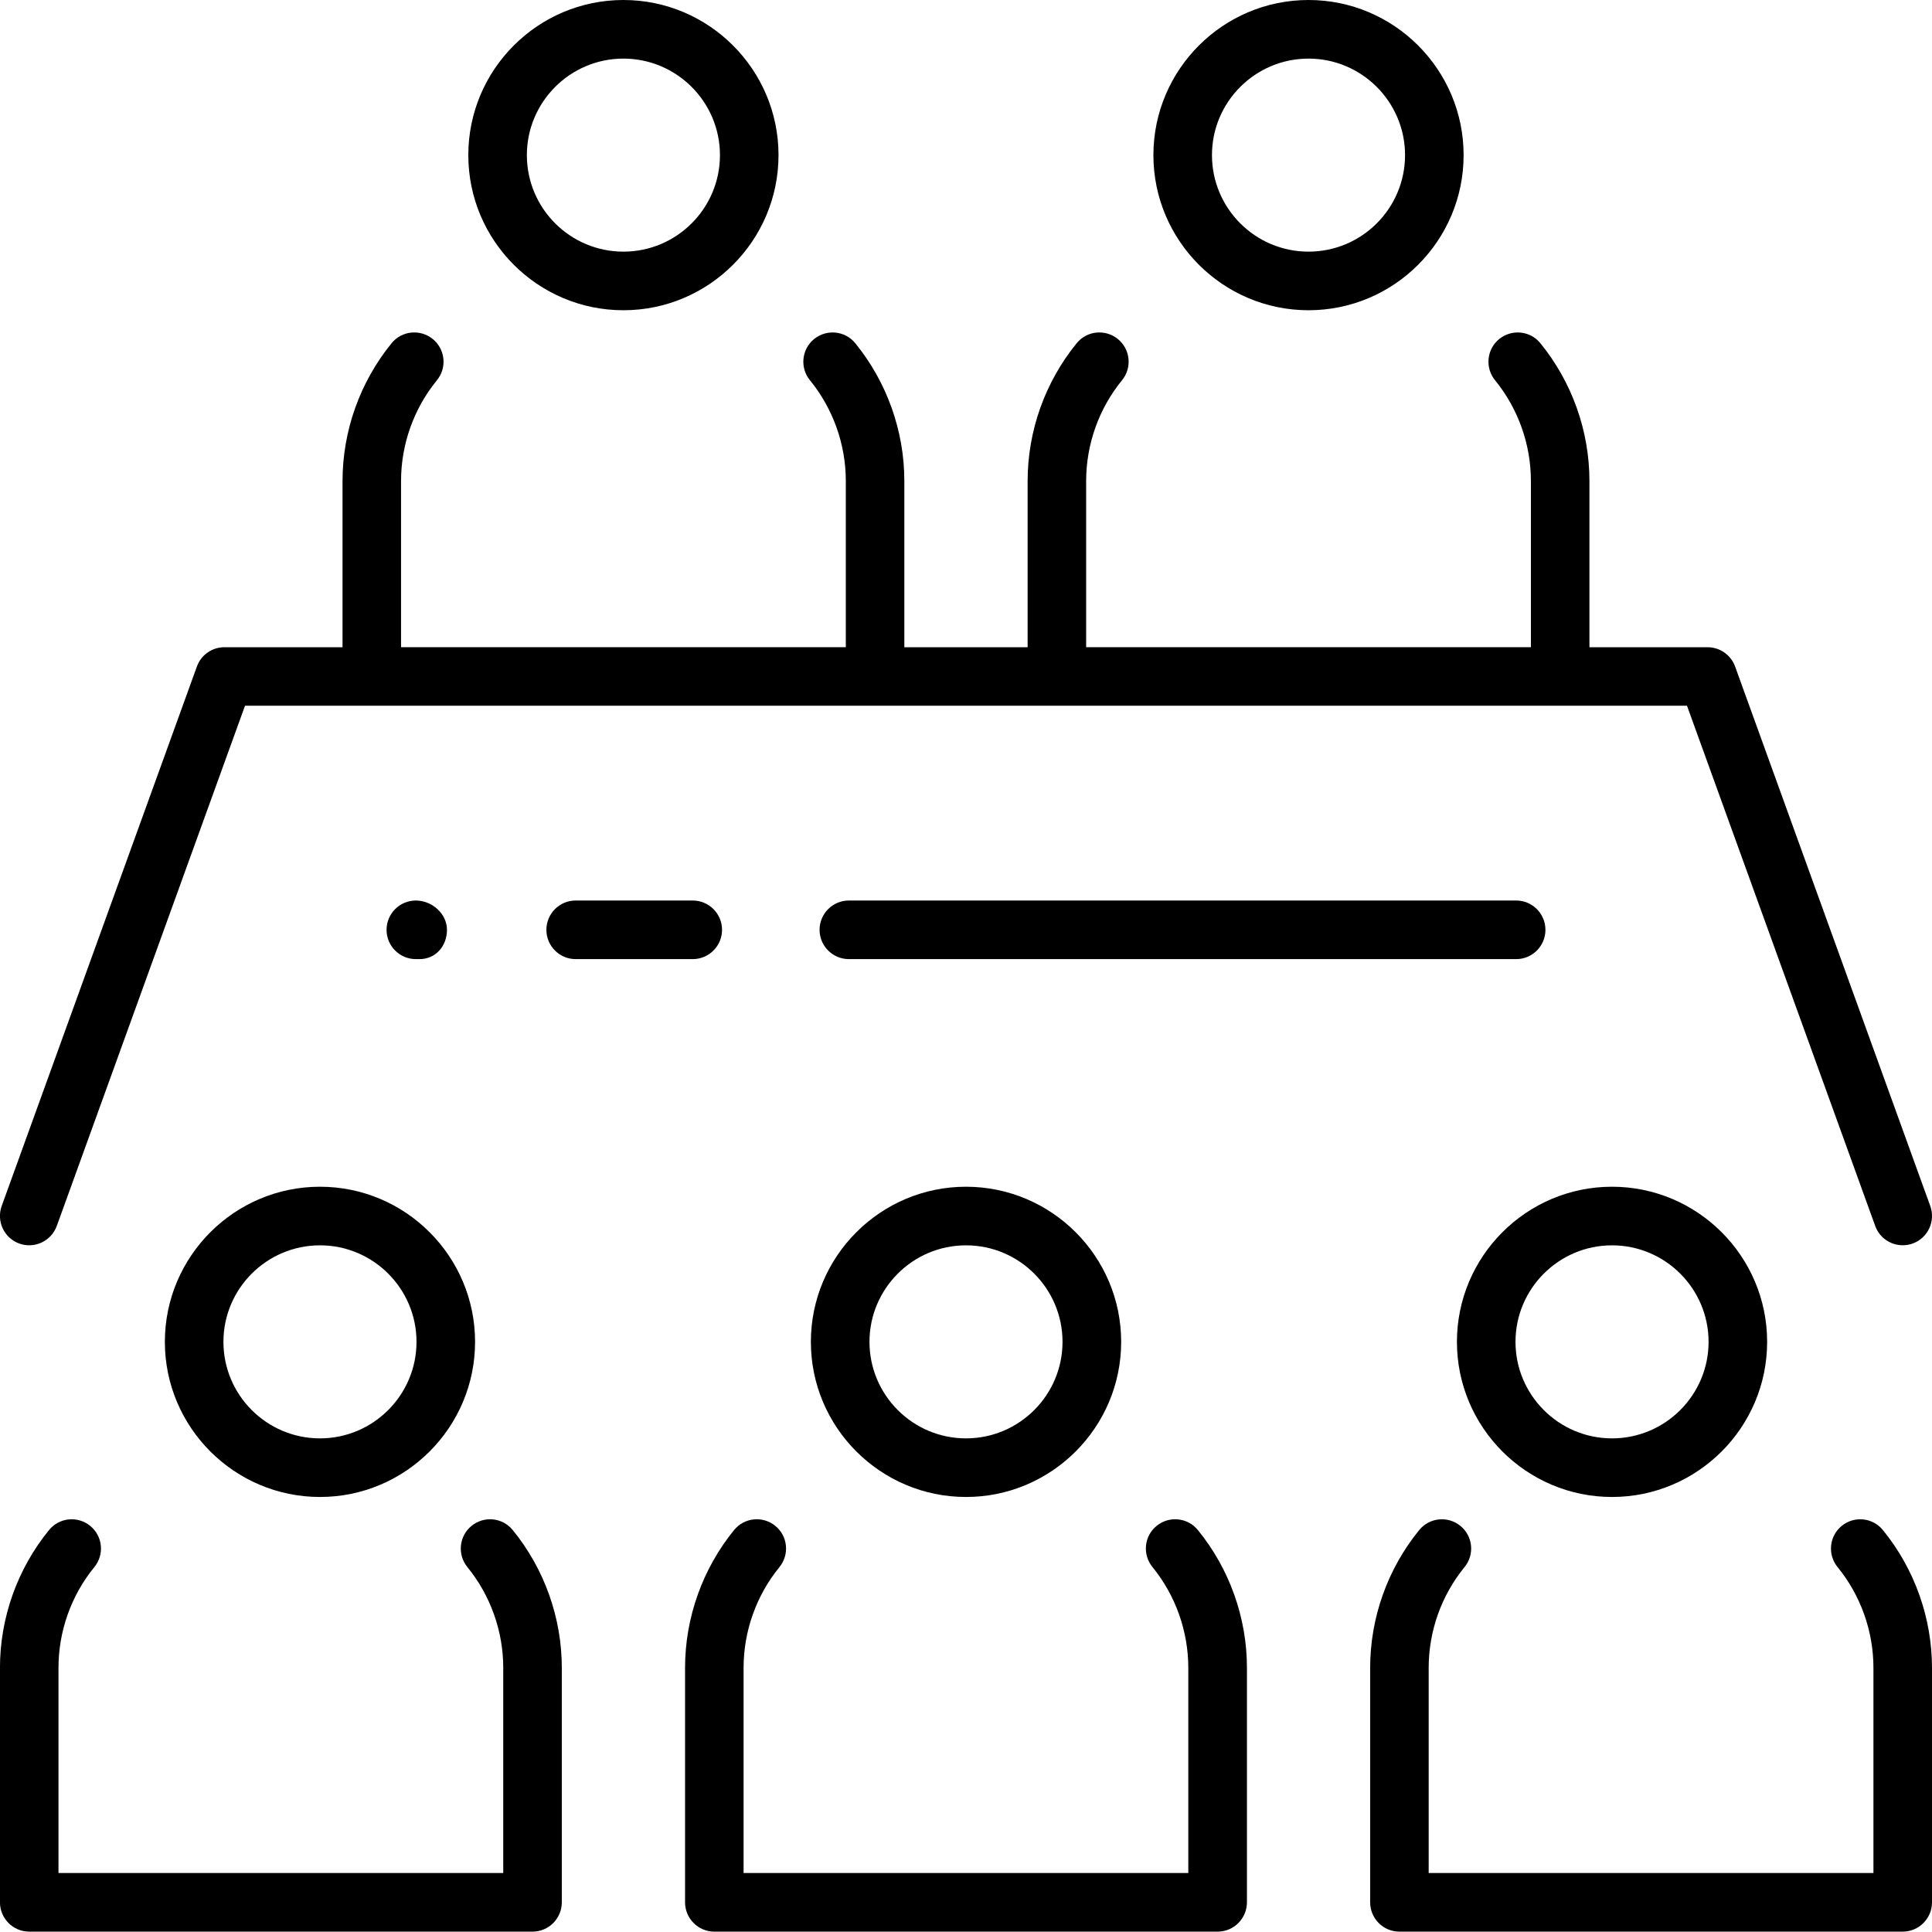
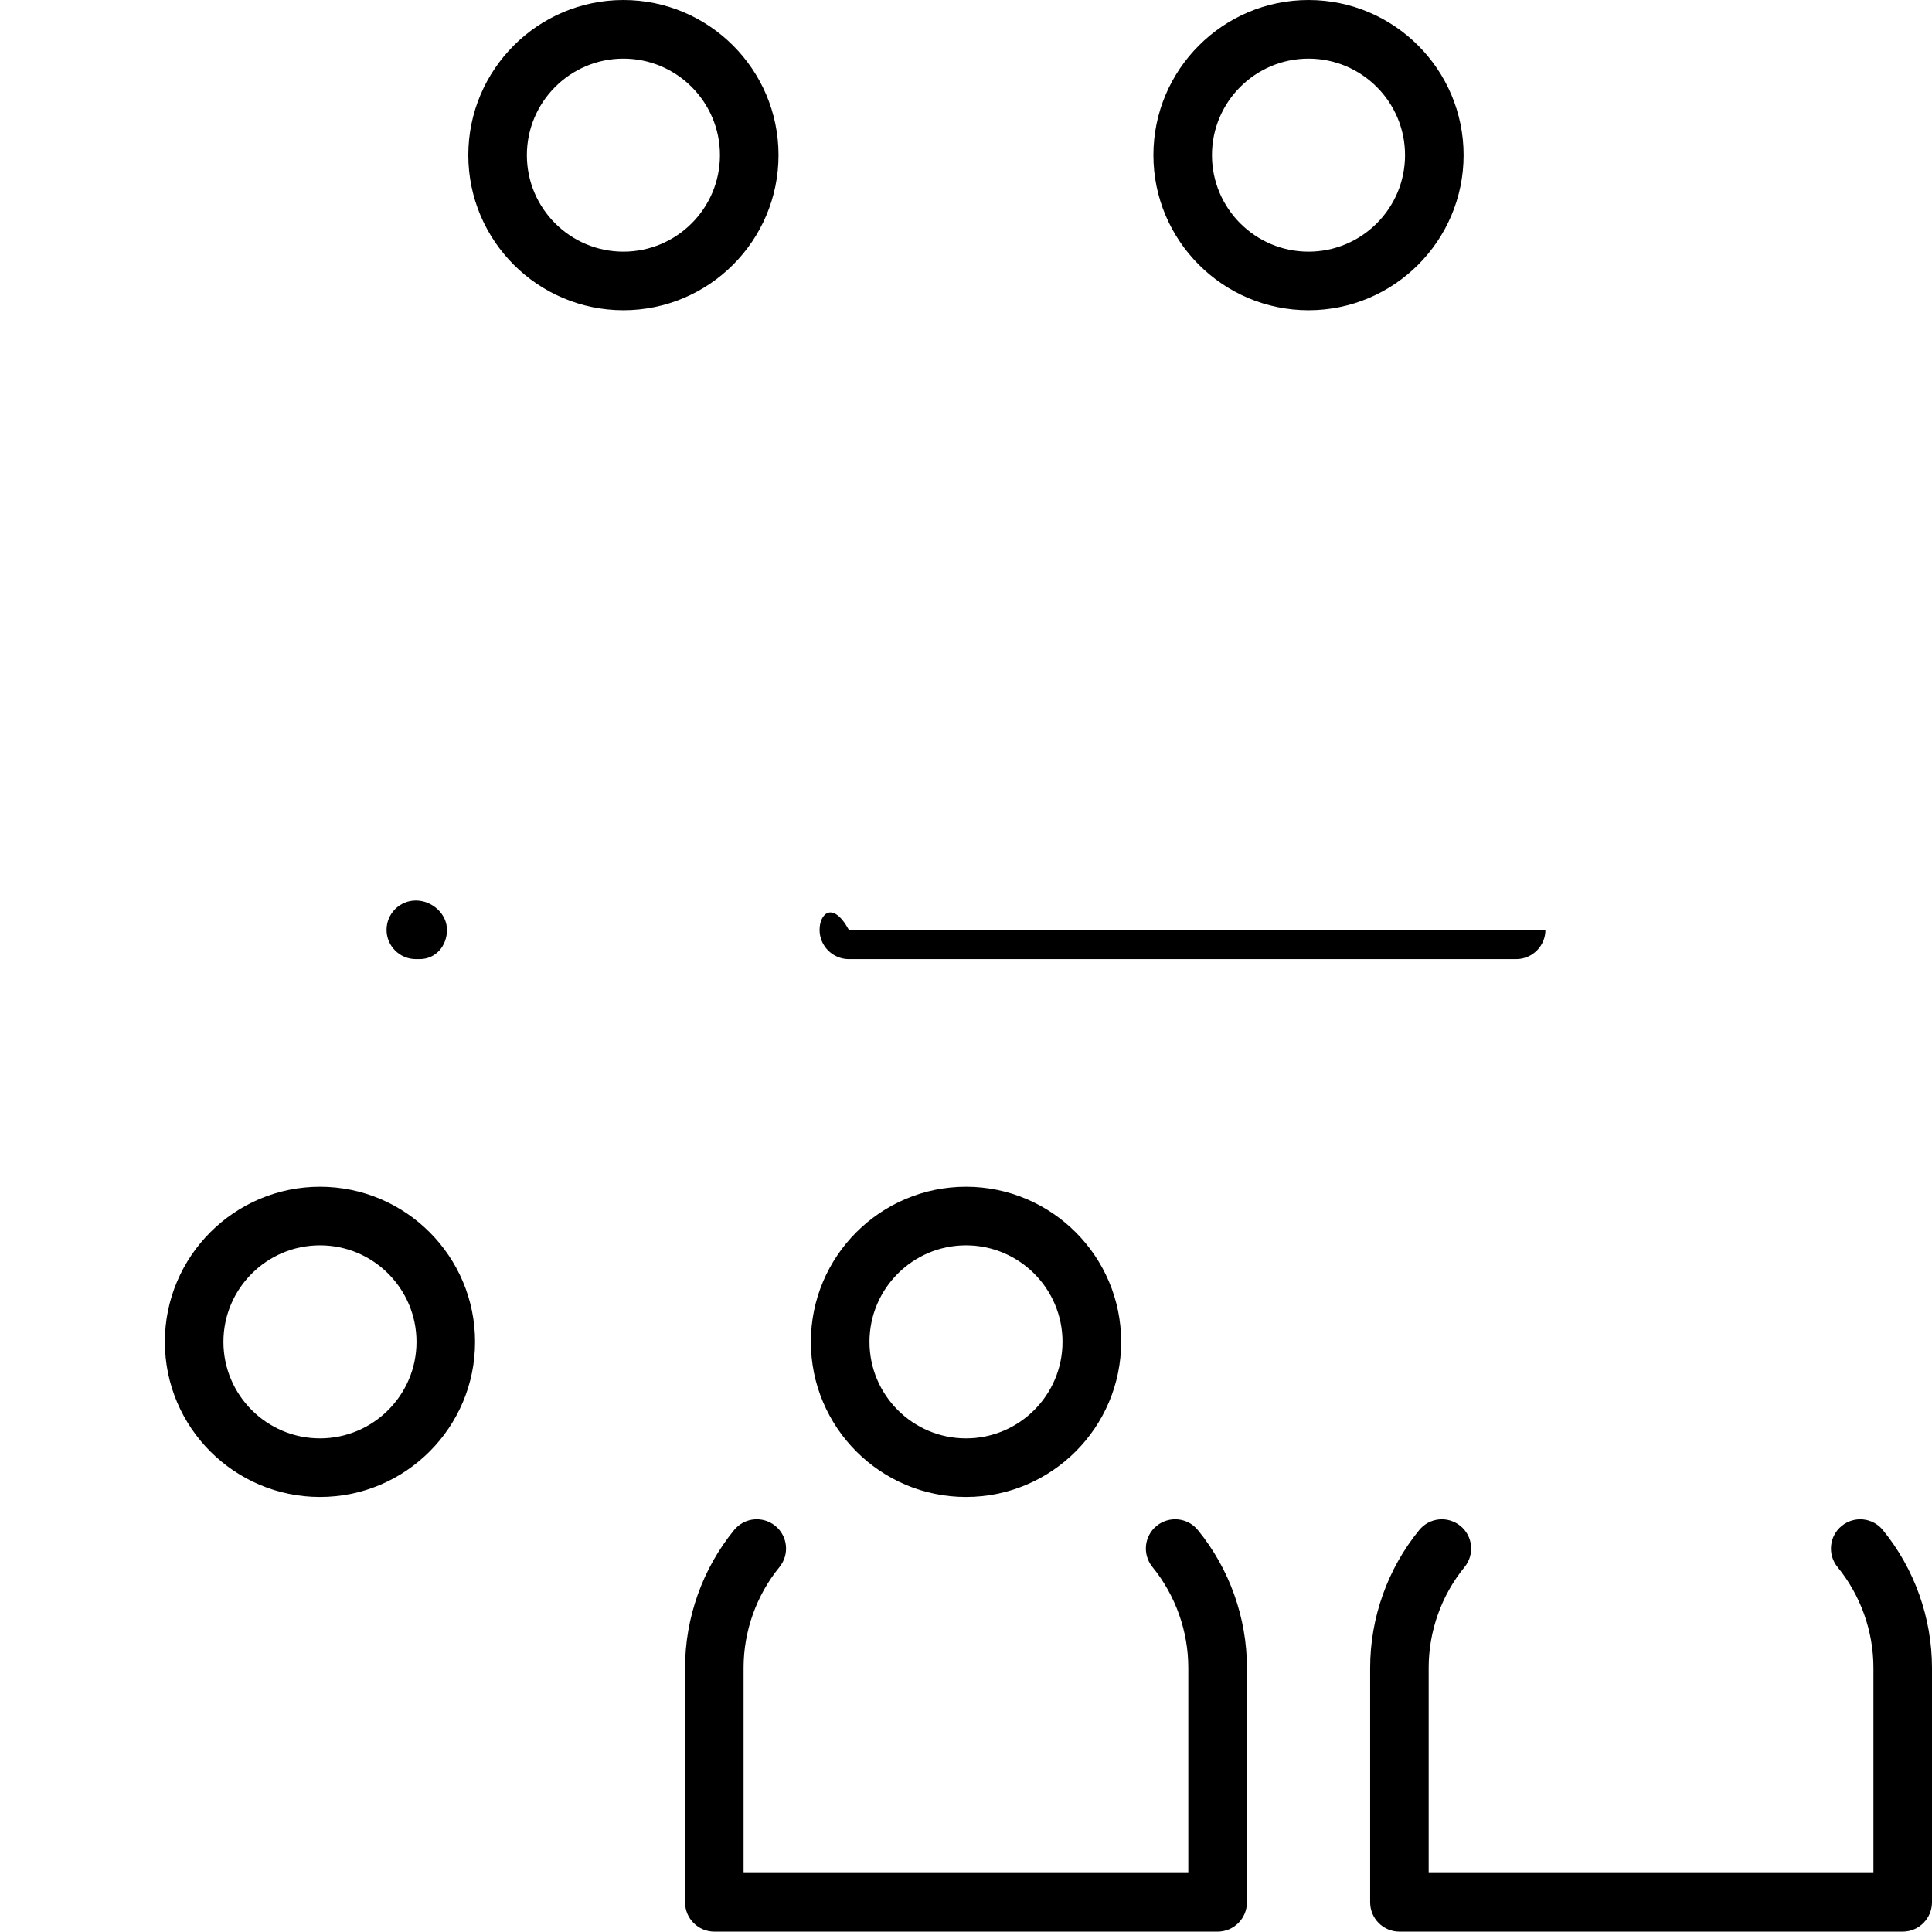
<svg xmlns="http://www.w3.org/2000/svg" width="48" height="48" viewBox="0 0 48 48" fill="none">
  <path d="M32.51 7.708C34.635 7.708 36.363 5.979 36.363 3.854C36.363 1.729 34.635 0 32.51 0C30.385 0 28.656 1.729 28.656 3.854C28.656 5.979 30.385 7.708 32.51 7.708ZM32.51 1.456C33.832 1.456 34.908 2.532 34.908 3.854C34.908 5.178 33.832 6.252 32.51 6.252C31.187 6.252 30.111 5.178 30.111 3.854C30.11 2.532 31.187 1.456 32.51 1.456Z" fill="#004ECE" fill-opacity="0.7" style="fill:#004ECE;fill:color(display-p3 0 0.306 0.808);fill-opacity:0.7;" />
  <path d="M15.488 7.708C17.613 7.708 19.342 5.979 19.342 3.854C19.342 1.729 17.613 0 15.488 0C13.363 0 11.635 1.729 11.635 3.854C11.635 5.979 13.363 7.708 15.488 7.708ZM15.488 1.456C16.811 1.456 17.887 2.532 17.887 3.854C17.887 5.178 16.811 6.252 15.488 6.252C14.166 6.252 13.09 5.178 13.09 3.854C13.09 2.532 14.166 1.456 15.488 1.456Z" fill="#004ECE" fill-opacity="0.7" style="fill:#004ECE;fill:color(display-p3 0 0.306 0.808);fill-opacity:0.7;" />
-   <path d="M0.48 30.896C0.855 31.031 1.273 30.837 1.411 30.458L6.087 17.534H9.237H21.741H26.259H38.763H41.913L46.589 30.458C46.696 30.755 46.976 30.938 47.273 30.938C47.356 30.938 47.439 30.924 47.52 30.895C47.898 30.758 48.093 30.34 47.957 29.963L43.108 16.559C43.004 16.272 42.73 16.08 42.423 16.08H39.489V11.951C39.489 10.707 39.056 9.492 38.27 8.527C38.016 8.214 37.558 8.172 37.247 8.423C36.936 8.677 36.891 9.136 37.143 9.446C37.718 10.151 38.035 11.04 38.035 11.95V16.079H26.985V11.95C26.985 11.04 27.301 10.151 27.877 9.446C28.131 9.135 28.084 8.676 27.773 8.423C27.461 8.171 27.004 8.214 26.75 8.527C25.964 9.492 25.531 10.707 25.531 11.951V16.08H22.468V11.951C22.468 10.707 22.035 9.492 21.249 8.527C20.994 8.214 20.536 8.172 20.226 8.423C19.915 8.677 19.869 9.136 20.122 9.446C20.697 10.151 21.014 11.04 21.014 11.95V16.079H9.964V11.95C9.964 11.04 10.28 10.151 10.856 9.446C11.11 9.135 11.063 8.676 10.752 8.423C10.441 8.171 9.983 8.214 9.729 8.527C8.943 9.492 8.51 10.707 8.51 11.951V16.08H5.576C5.269 16.08 4.996 16.271 4.892 16.559L0.042 29.963C-0.094 30.342 0.102 30.76 0.48 30.896Z" fill="#004ECE" fill-opacity="0.7" style="fill:#004ECE;fill:color(display-p3 0 0.306 0.808);fill-opacity:0.7;" />
-   <path d="M11.715 37.91C11.404 38.164 11.359 38.621 11.611 38.933C12.186 39.636 12.503 40.527 12.503 41.437V46.535H1.453V41.437C1.453 40.527 1.769 39.636 2.345 38.933C2.599 38.62 2.552 38.163 2.241 37.91C1.93 37.657 1.472 37.701 1.218 38.014C0.432 38.977 -0.001 40.194 -0.001 41.438V47.262C-0.001 47.664 0.325 47.991 0.727 47.991H13.231C13.632 47.991 13.958 47.665 13.958 47.262V41.438C13.958 40.194 13.525 38.977 12.739 38.014C12.483 37.701 12.026 37.656 11.715 37.91Z" fill="#004ECE" fill-opacity="0.7" style="fill:#004ECE;fill:color(display-p3 0 0.306 0.808);fill-opacity:0.7;" />
  <path d="M4.096 33.338C4.096 35.463 5.825 37.192 7.95 37.192C10.075 37.192 11.803 35.463 11.803 33.338C11.803 31.213 10.075 29.484 7.95 29.484C5.825 29.484 4.096 31.213 4.096 33.338ZM10.348 33.338C10.348 34.66 9.272 35.736 7.95 35.736C6.627 35.736 5.551 34.66 5.551 33.338C5.551 32.016 6.627 30.94 7.95 30.94C9.272 30.939 10.348 32.015 10.348 33.338Z" fill="#004ECE" fill-opacity="0.7" style="fill:#004ECE;fill:color(display-p3 0 0.306 0.808);fill-opacity:0.7;" />
  <path d="M46.78 38.014C46.525 37.701 46.068 37.657 45.757 37.91C45.446 38.164 45.4 38.621 45.653 38.933C46.228 39.636 46.545 40.527 46.545 41.437V46.535H35.495V41.437C35.495 40.527 35.811 39.636 36.387 38.933C36.641 38.62 36.594 38.163 36.283 37.91C35.972 37.657 35.514 37.701 35.26 38.014C34.474 38.977 34.041 40.194 34.041 41.438V47.262C34.041 47.664 34.366 47.991 34.768 47.991H47.272C47.673 47.991 48 47.665 48 47.262V41.438C47.999 40.194 47.566 38.977 46.78 38.014Z" fill="#004ECE" fill-opacity="0.7" style="fill:#004ECE;fill:color(display-p3 0 0.306 0.808);fill-opacity:0.7;" />
-   <path d="M40.05 37.192C42.175 37.192 43.904 35.463 43.904 33.338C43.904 31.213 42.175 29.484 40.05 29.484C37.925 29.484 36.197 31.213 36.197 33.338C36.197 35.463 37.925 37.192 40.05 37.192ZM40.05 30.94C41.373 30.94 42.449 32.016 42.449 33.338C42.449 34.66 41.373 35.736 40.05 35.736C38.728 35.736 37.652 34.66 37.652 33.338C37.652 32.016 38.728 30.94 40.05 30.94Z" fill="#004ECE" fill-opacity="0.7" style="fill:#004ECE;fill:color(display-p3 0 0.306 0.808);fill-opacity:0.7;" />
  <path d="M28.735 37.91C28.424 38.164 28.38 38.621 28.633 38.933C29.206 39.636 29.523 40.527 29.523 41.437V46.535H18.474V41.437C18.474 40.527 18.791 39.636 19.366 38.933C19.619 38.62 19.573 38.163 19.262 37.91C18.951 37.656 18.492 37.701 18.238 38.014C17.453 38.977 17.02 40.194 17.02 41.438V47.262C17.02 47.664 17.346 47.991 17.747 47.991H30.252C30.652 47.991 30.98 47.665 30.98 47.262V41.438C30.98 40.194 30.547 38.977 29.761 38.014C29.506 37.701 29.047 37.656 28.735 37.91Z" fill="#004ECE" fill-opacity="0.7" style="fill:#004ECE;fill:color(display-p3 0 0.306 0.808);fill-opacity:0.7;" />
  <path d="M20.146 33.338C20.146 35.463 21.875 37.192 24 37.192C26.125 37.192 27.855 35.463 27.855 33.338C27.855 31.213 26.125 29.484 24 29.484C21.875 29.484 20.146 31.213 20.146 33.338ZM26.398 33.338C26.398 34.66 25.323 35.736 24 35.736C22.677 35.736 21.602 34.66 21.602 33.338C21.602 32.016 22.677 30.94 24 30.94C25.323 30.94 26.398 32.015 26.398 33.338Z" fill="#004ECE" fill-opacity="0.7" style="fill:#004ECE;fill:color(display-p3 0 0.306 0.808);fill-opacity:0.7;" />
-   <path d="M17.939 23.102C17.939 22.7 17.613 22.373 17.211 22.373H14.302C13.901 22.373 13.575 22.699 13.575 23.102C13.575 23.502 13.9 23.829 14.302 23.829H17.211C17.612 23.829 17.939 23.503 17.939 23.102Z" fill="#004ECE" fill-opacity="0.7" style="fill:#004ECE;fill:color(display-p3 0 0.306 0.808);fill-opacity:0.7;" />
  <path d="M10.424 23.829C10.825 23.829 11.105 23.503 11.105 23.102C11.105 22.7 10.732 22.373 10.332 22.373C9.93 22.373 9.604 22.699 9.604 23.102C9.604 23.502 9.929 23.829 10.332 23.829H10.424Z" fill="#004ECE" fill-opacity="0.7" style="fill:#004ECE;fill:color(display-p3 0 0.306 0.808);fill-opacity:0.7;" />
-   <path d="M38.396 23.102C38.396 22.7 38.071 22.373 37.669 22.373H23.999H21.09C20.689 22.373 20.362 22.699 20.362 23.102C20.362 23.502 20.688 23.829 21.09 23.829H23.999H37.669C38.07 23.829 38.396 23.503 38.396 23.102Z" fill="#004ECE" fill-opacity="0.7" style="fill:#004ECE;fill:color(display-p3 0 0.306 0.808);fill-opacity:0.7;" />
+   <path d="M38.396 23.102H23.999H21.09C20.689 22.373 20.362 22.699 20.362 23.102C20.362 23.502 20.688 23.829 21.09 23.829H23.999H37.669C38.07 23.829 38.396 23.503 38.396 23.102Z" fill="#004ECE" fill-opacity="0.7" style="fill:#004ECE;fill:color(display-p3 0 0.306 0.808);fill-opacity:0.7;" />
</svg>